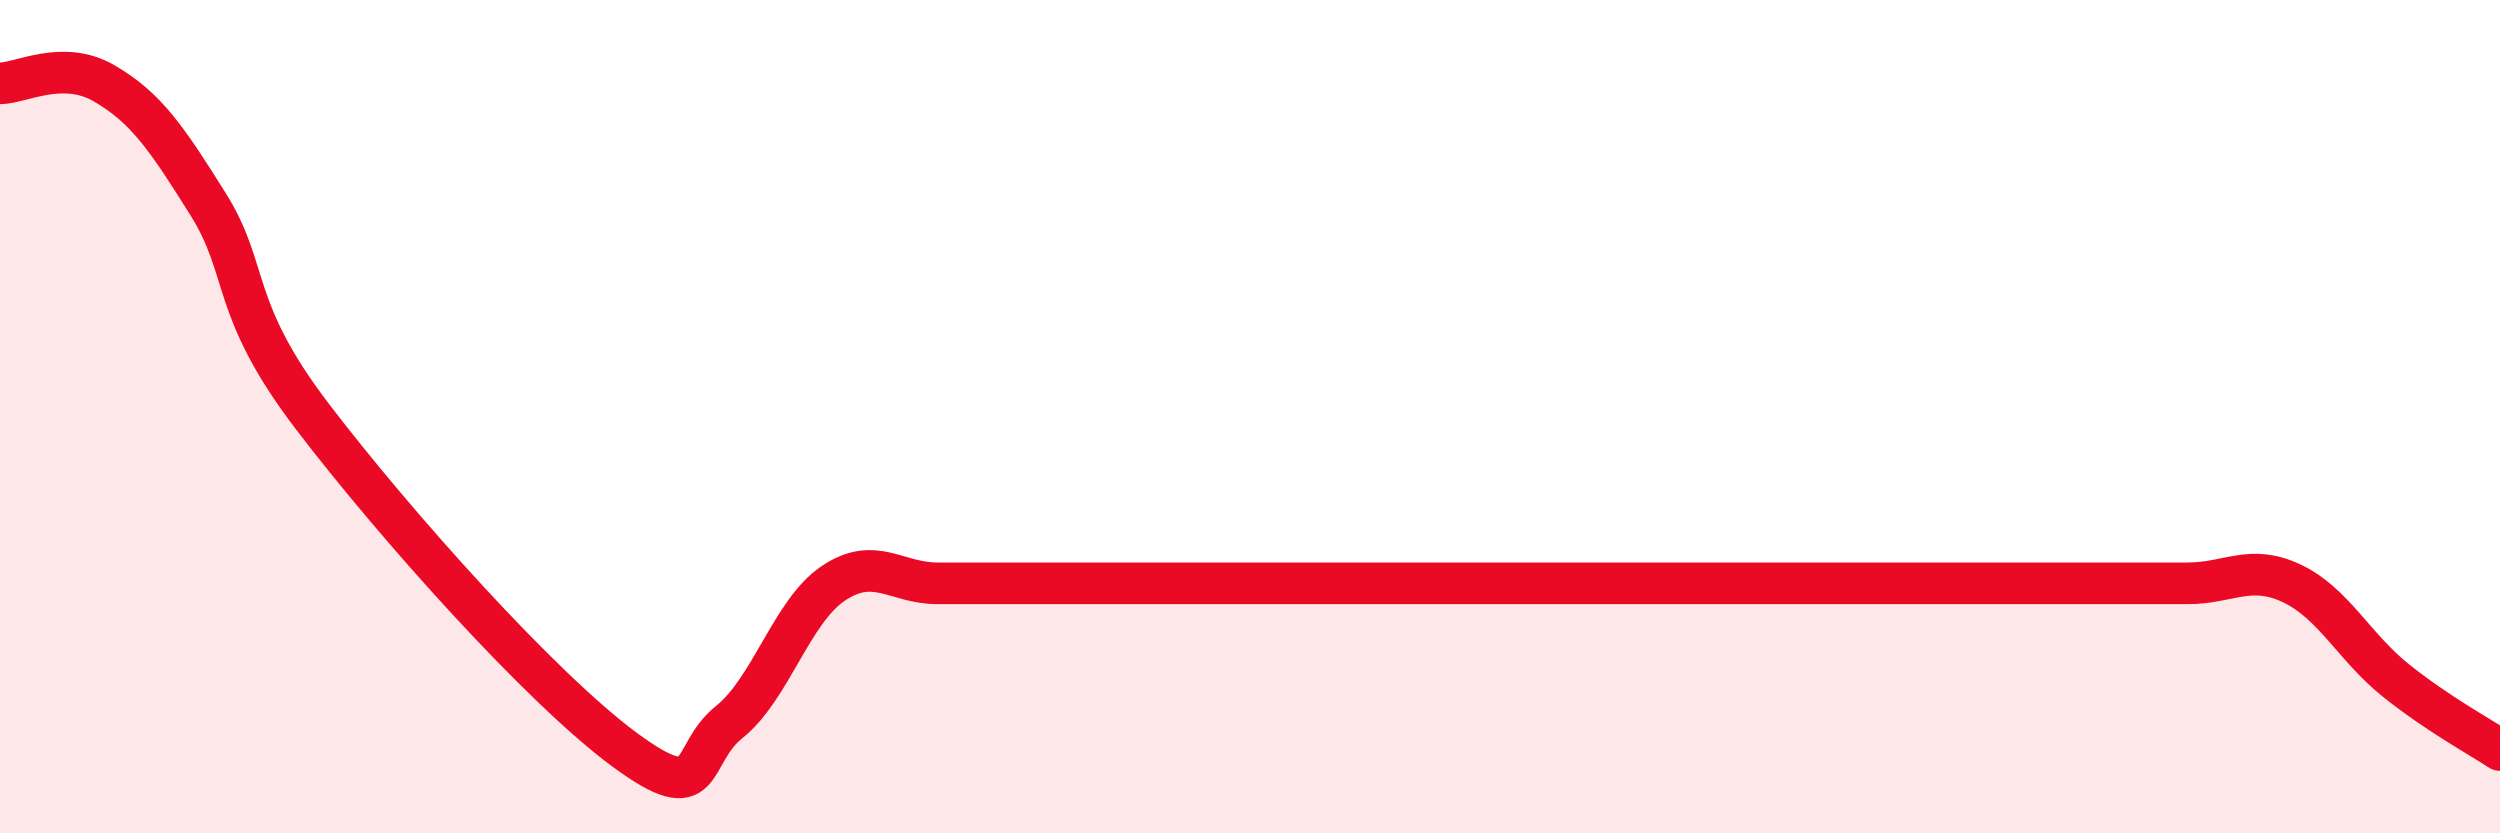
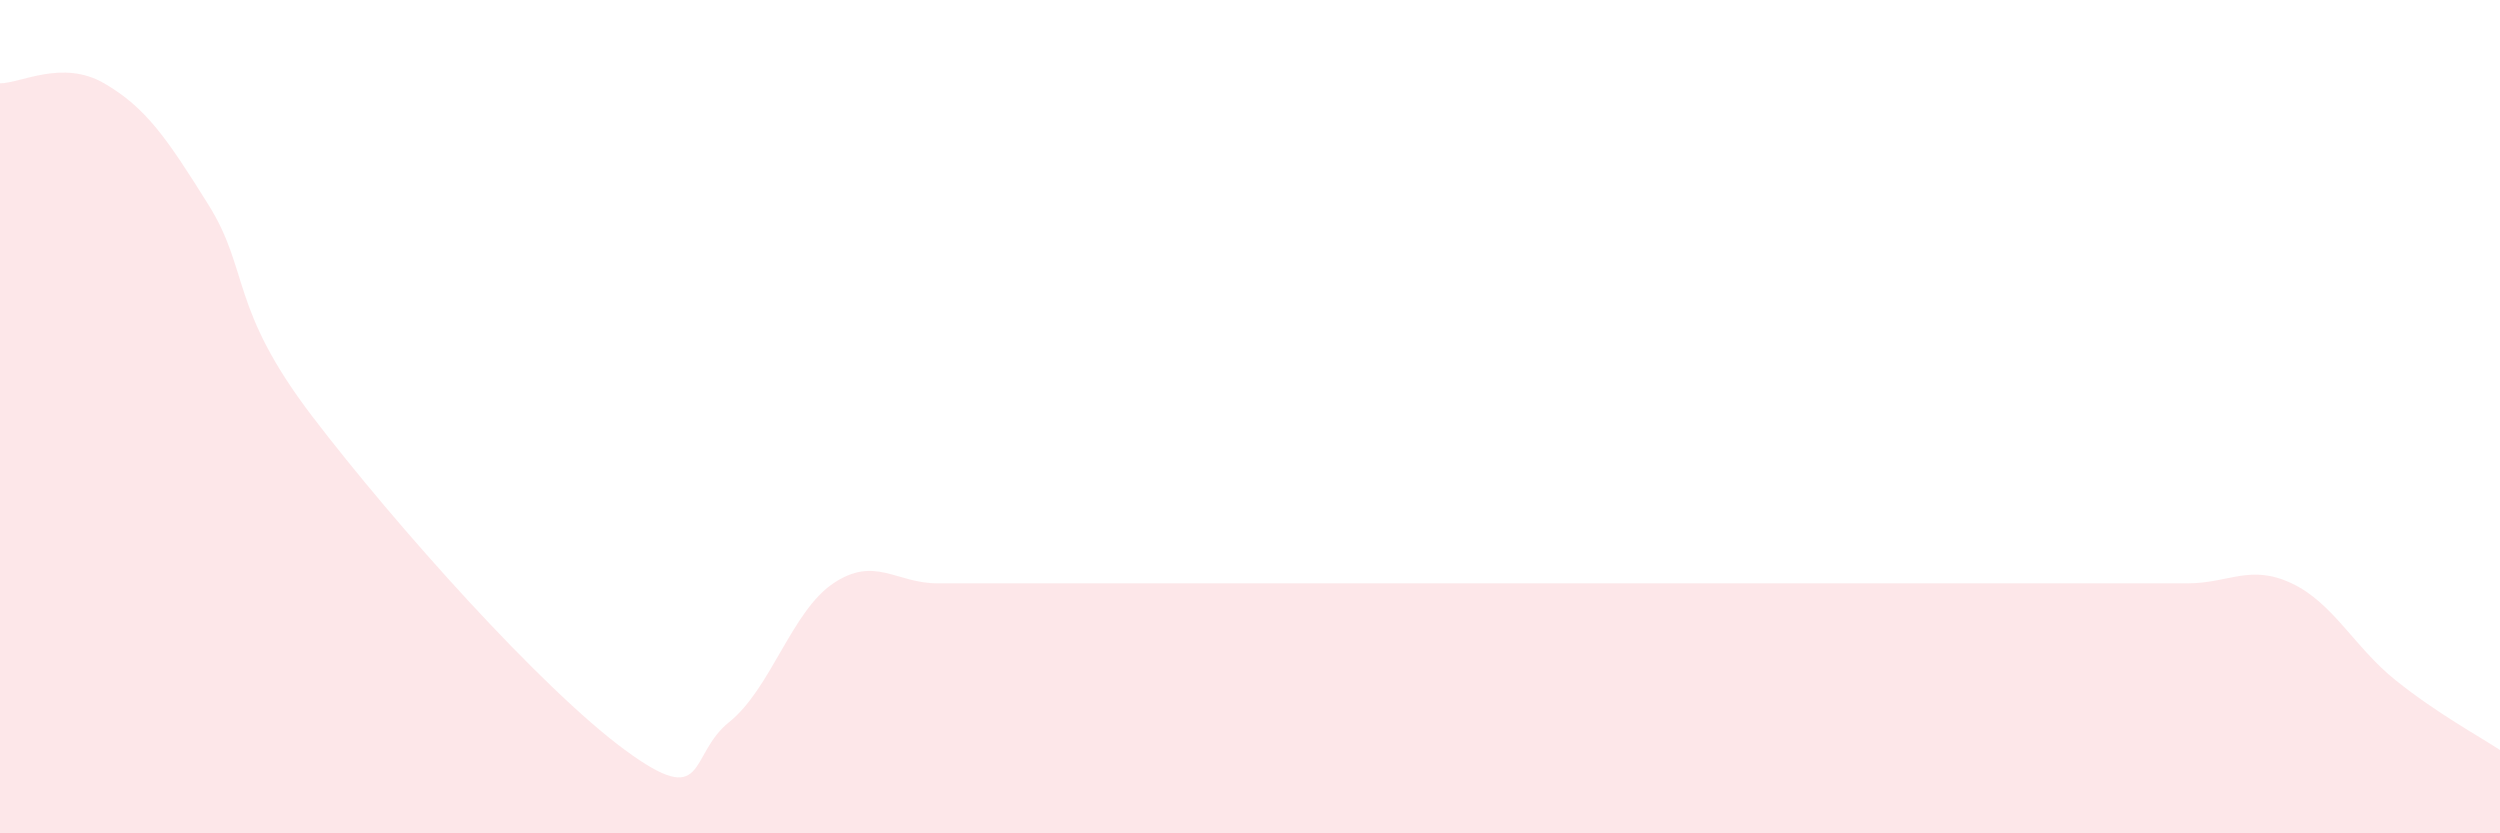
<svg xmlns="http://www.w3.org/2000/svg" width="60" height="20" viewBox="0 0 60 20">
  <path d="M 0,2 C 0.5,2 1.5,1.42 2.5,2 C 3.5,2.58 4,3.31 5,4.91 C 6,6.51 5.5,7.38 7.5,10 C 9.5,12.62 13,16.53 15,18 C 17,19.47 16.5,18.13 17.5,17.33 C 18.5,16.53 19,14.67 20,14 C 21,13.33 21.5,14 22.5,14 C 23.5,14 24,14 25,14 C 26,14 26.5,14 27.5,14 C 28.5,14 29,14 30,14 C 31,14 31.5,14 32.5,14 C 33.5,14 34,14 35,14 C 36,14 36.5,14 37.5,14 C 38.5,14 39,14 40,14 C 41,14 41.5,14 42.5,14 C 43.5,14 44,14 45,14 C 46,14 46.5,14 47.5,14 C 48.5,14 49,14 50,14 C 51,14 51.5,14 52.5,14 C 53.5,14 54,13.53 55,14 C 56,14.47 56.5,15.53 57.5,16.33 C 58.5,17.13 59.5,17.67 60,18L60 20L0 20Z" fill="#EB0A25" opacity="0.1" stroke-linecap="round" stroke-linejoin="round" />
-   <path d="M 0,2 C 0.5,2 1.5,1.42 2.5,2 C 3.5,2.58 4,3.31 5,4.91 C 6,6.51 5.5,7.38 7.5,10 C 9.5,12.62 13,16.53 15,18 C 17,19.47 16.5,18.13 17.5,17.33 C 18.5,16.53 19,14.67 20,14 C 21,13.33 21.5,14 22.5,14 C 23.5,14 24,14 25,14 C 26,14 26.5,14 27.5,14 C 28.5,14 29,14 30,14 C 31,14 31.5,14 32.5,14 C 33.5,14 34,14 35,14 C 36,14 36.5,14 37.5,14 C 38.5,14 39,14 40,14 C 41,14 41.5,14 42.5,14 C 43.5,14 44,14 45,14 C 46,14 46.5,14 47.5,14 C 48.5,14 49,14 50,14 C 51,14 51.5,14 52.5,14 C 53.5,14 54,13.53 55,14 C 56,14.47 56.5,15.53 57.5,16.33 C 58.5,17.13 59.5,17.67 60,18" stroke="#EB0A25" stroke-width="1" fill="none" stroke-linecap="round" stroke-linejoin="round" />
</svg>